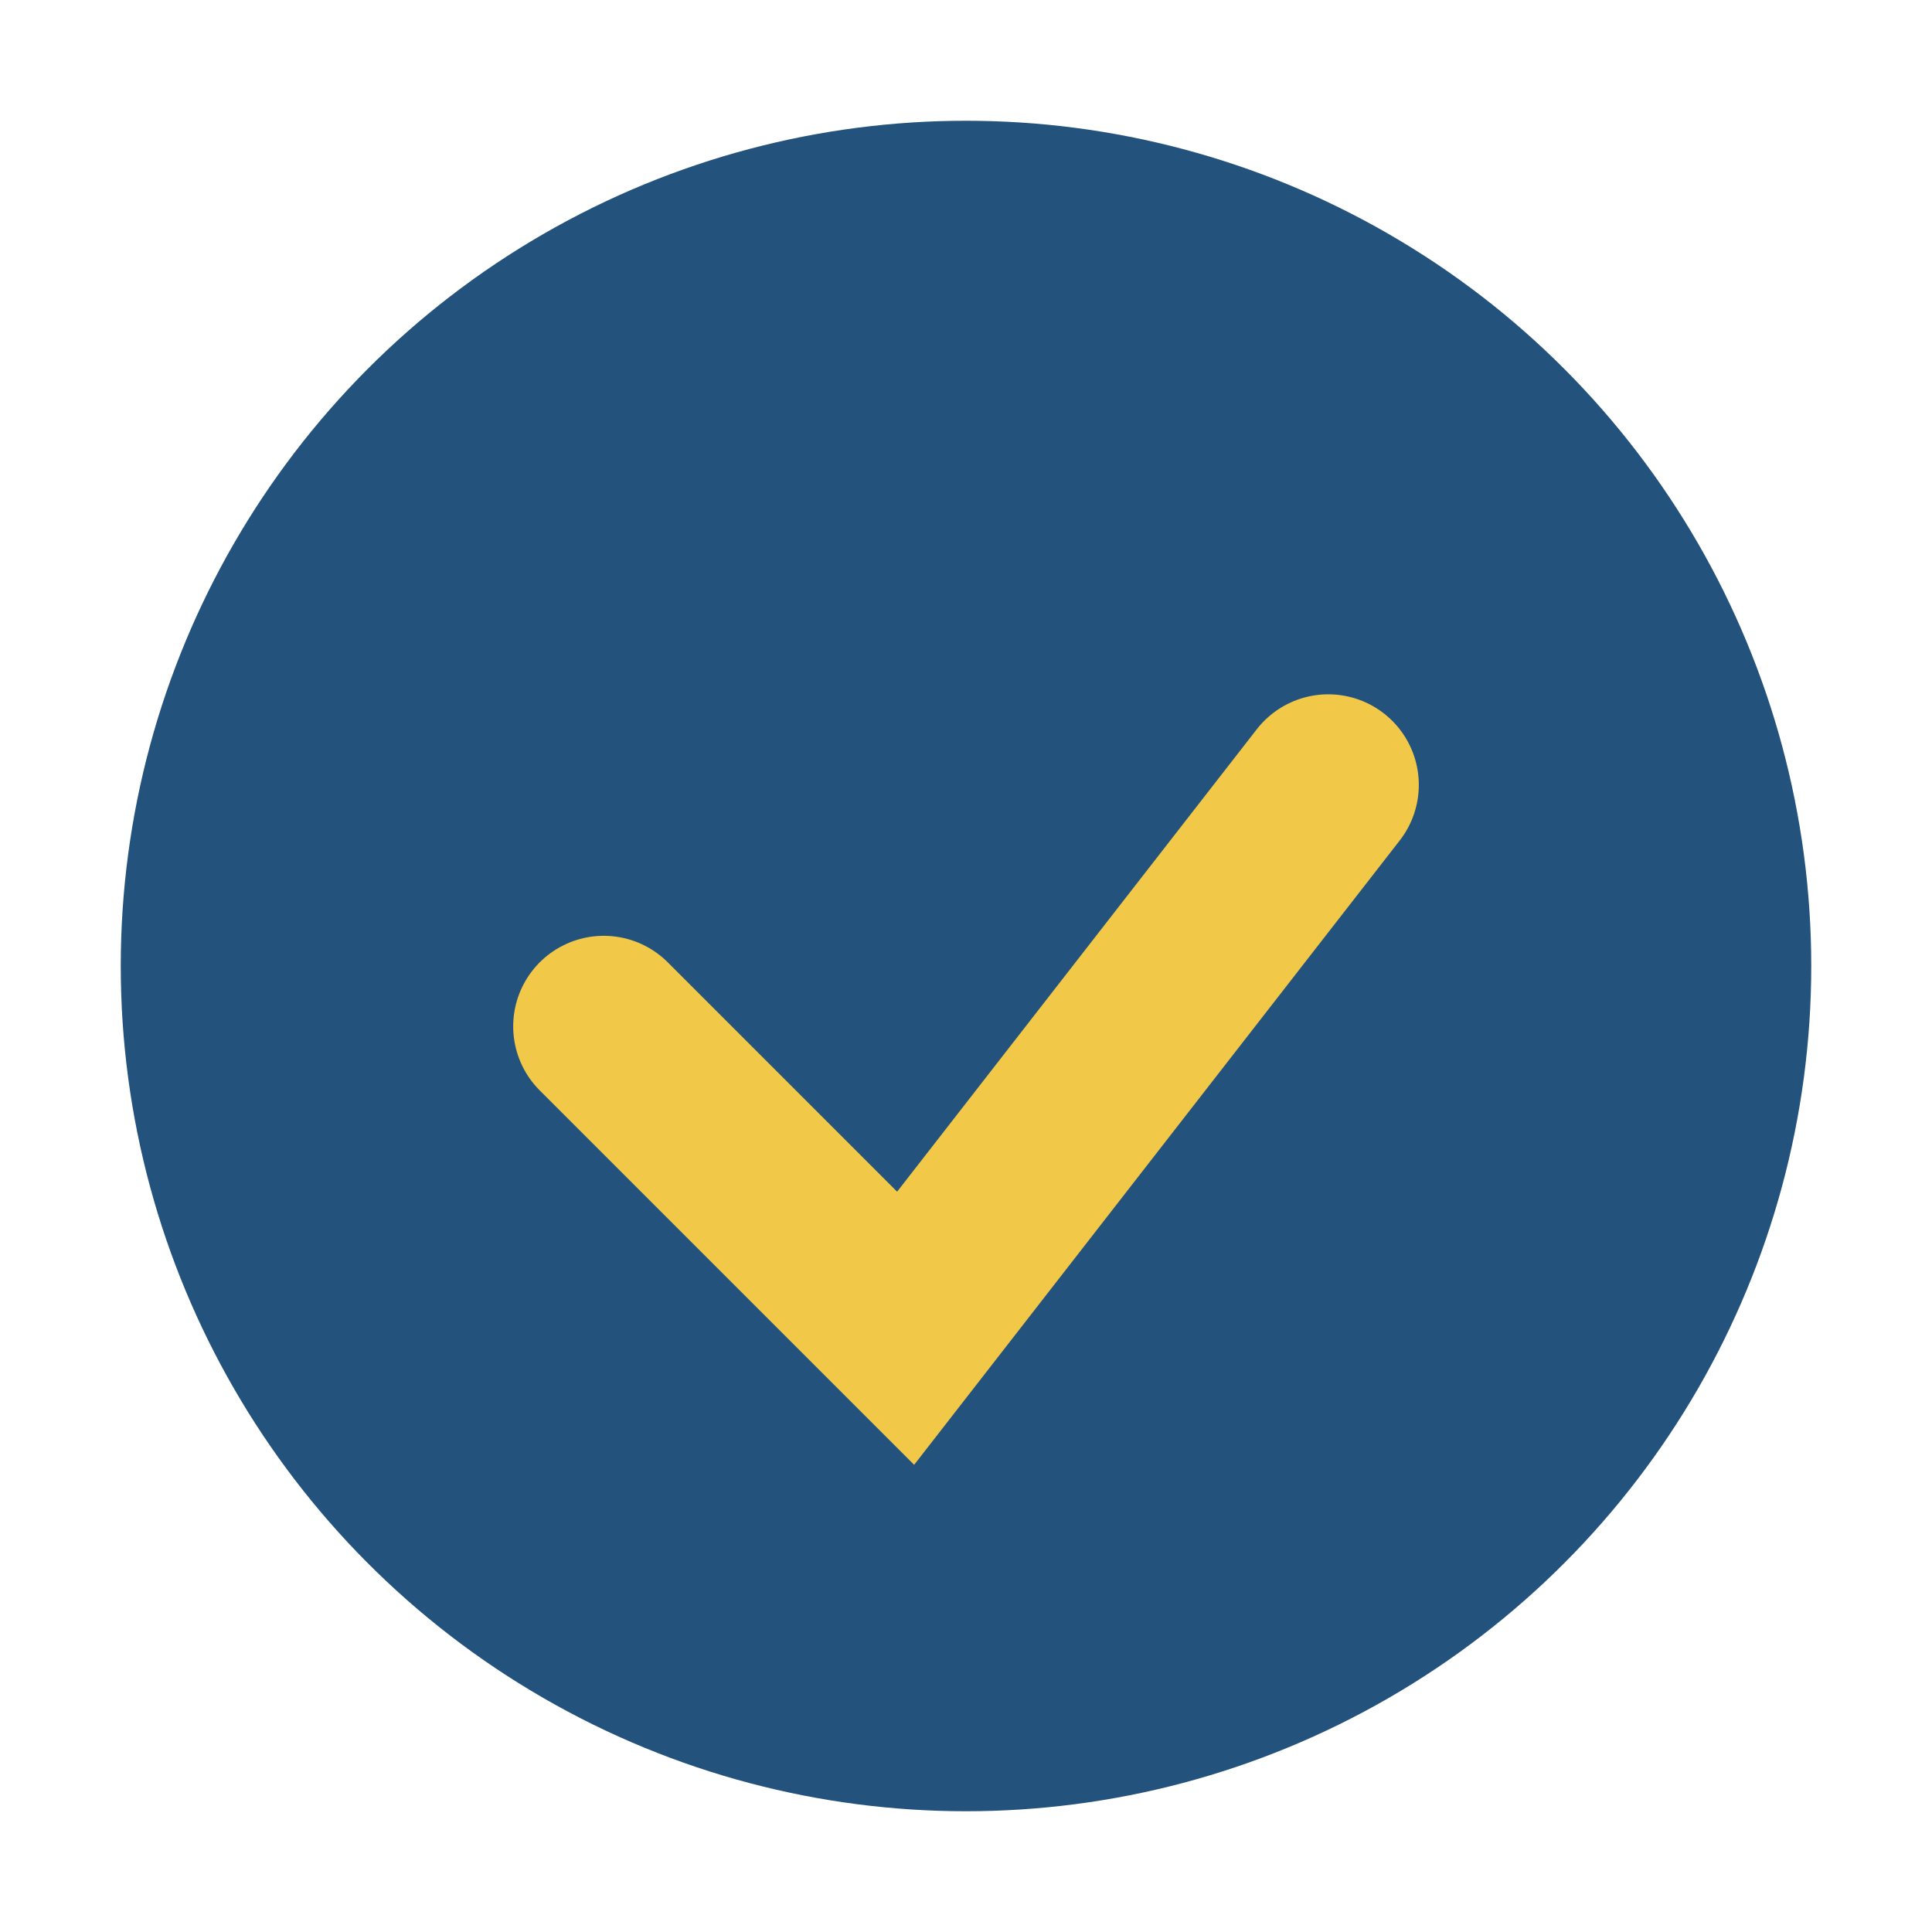
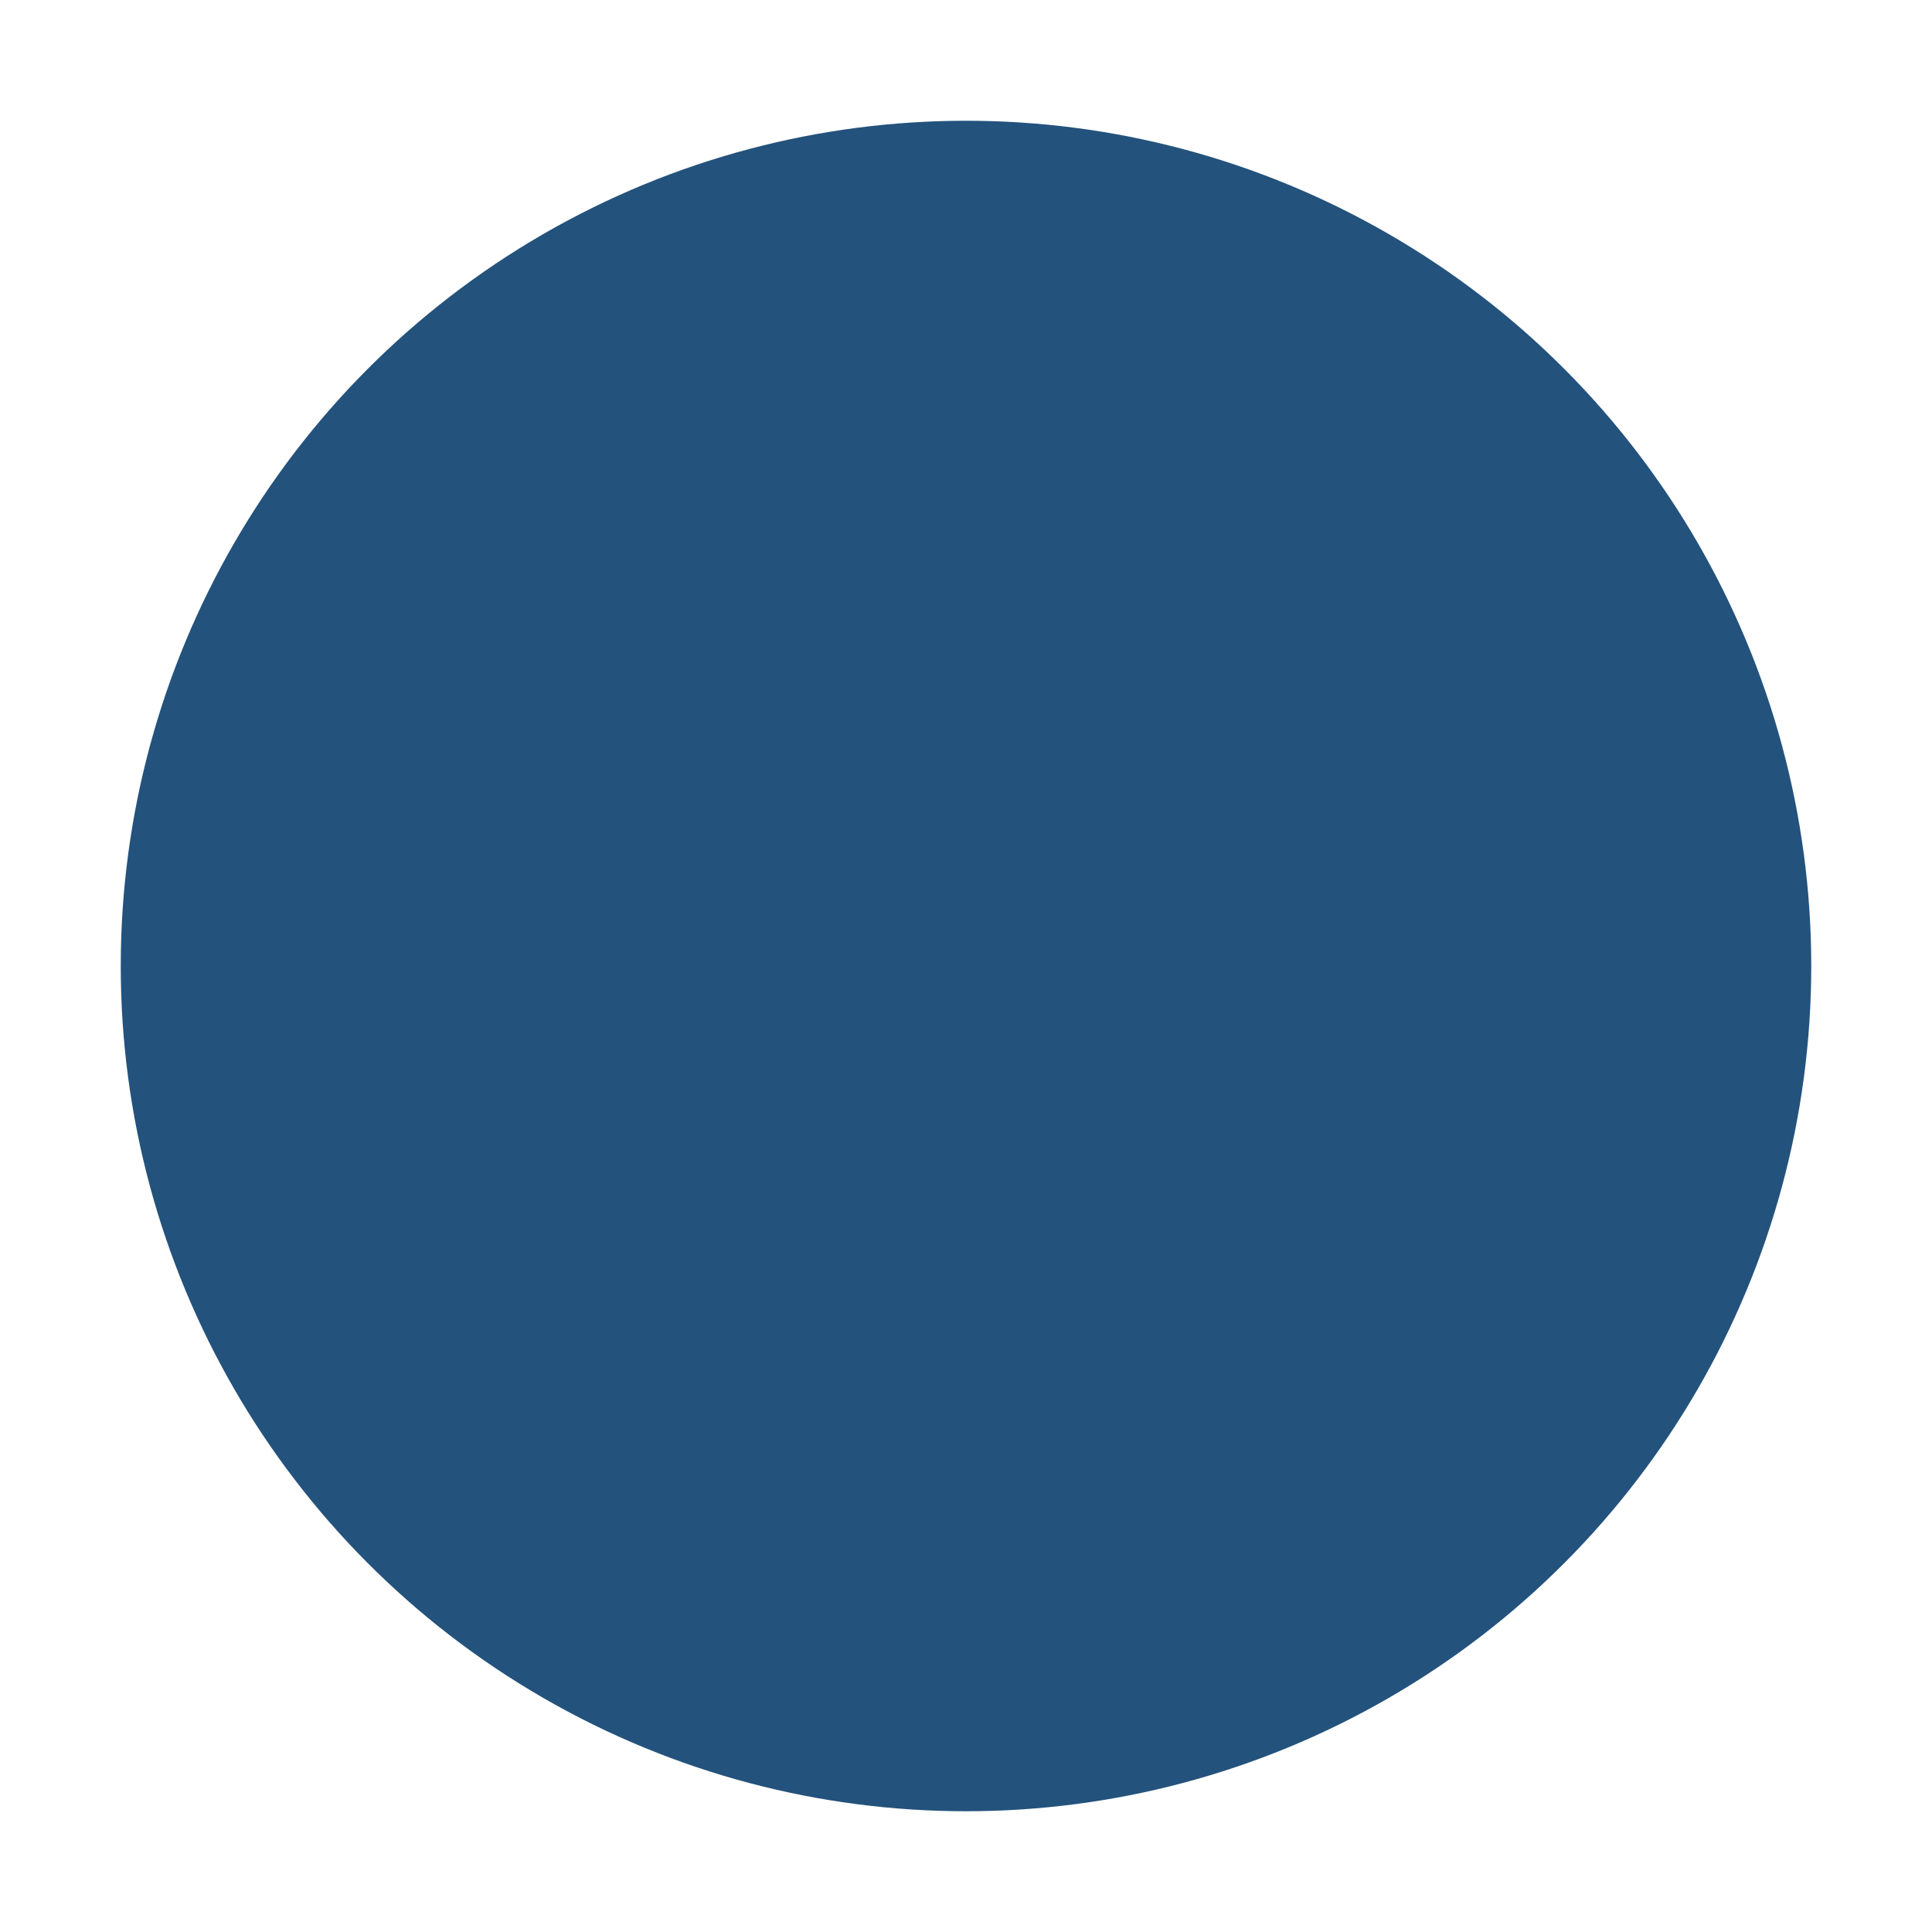
<svg xmlns="http://www.w3.org/2000/svg" width="32" height="32" viewBox="0 0 32 32">
  <circle cx="16" cy="16" r="14" fill="#23527C" />
-   <path d="M10 17l5 5 7-9" stroke="#F2C849" stroke-width="3" fill="none" stroke-linecap="round" />
</svg>